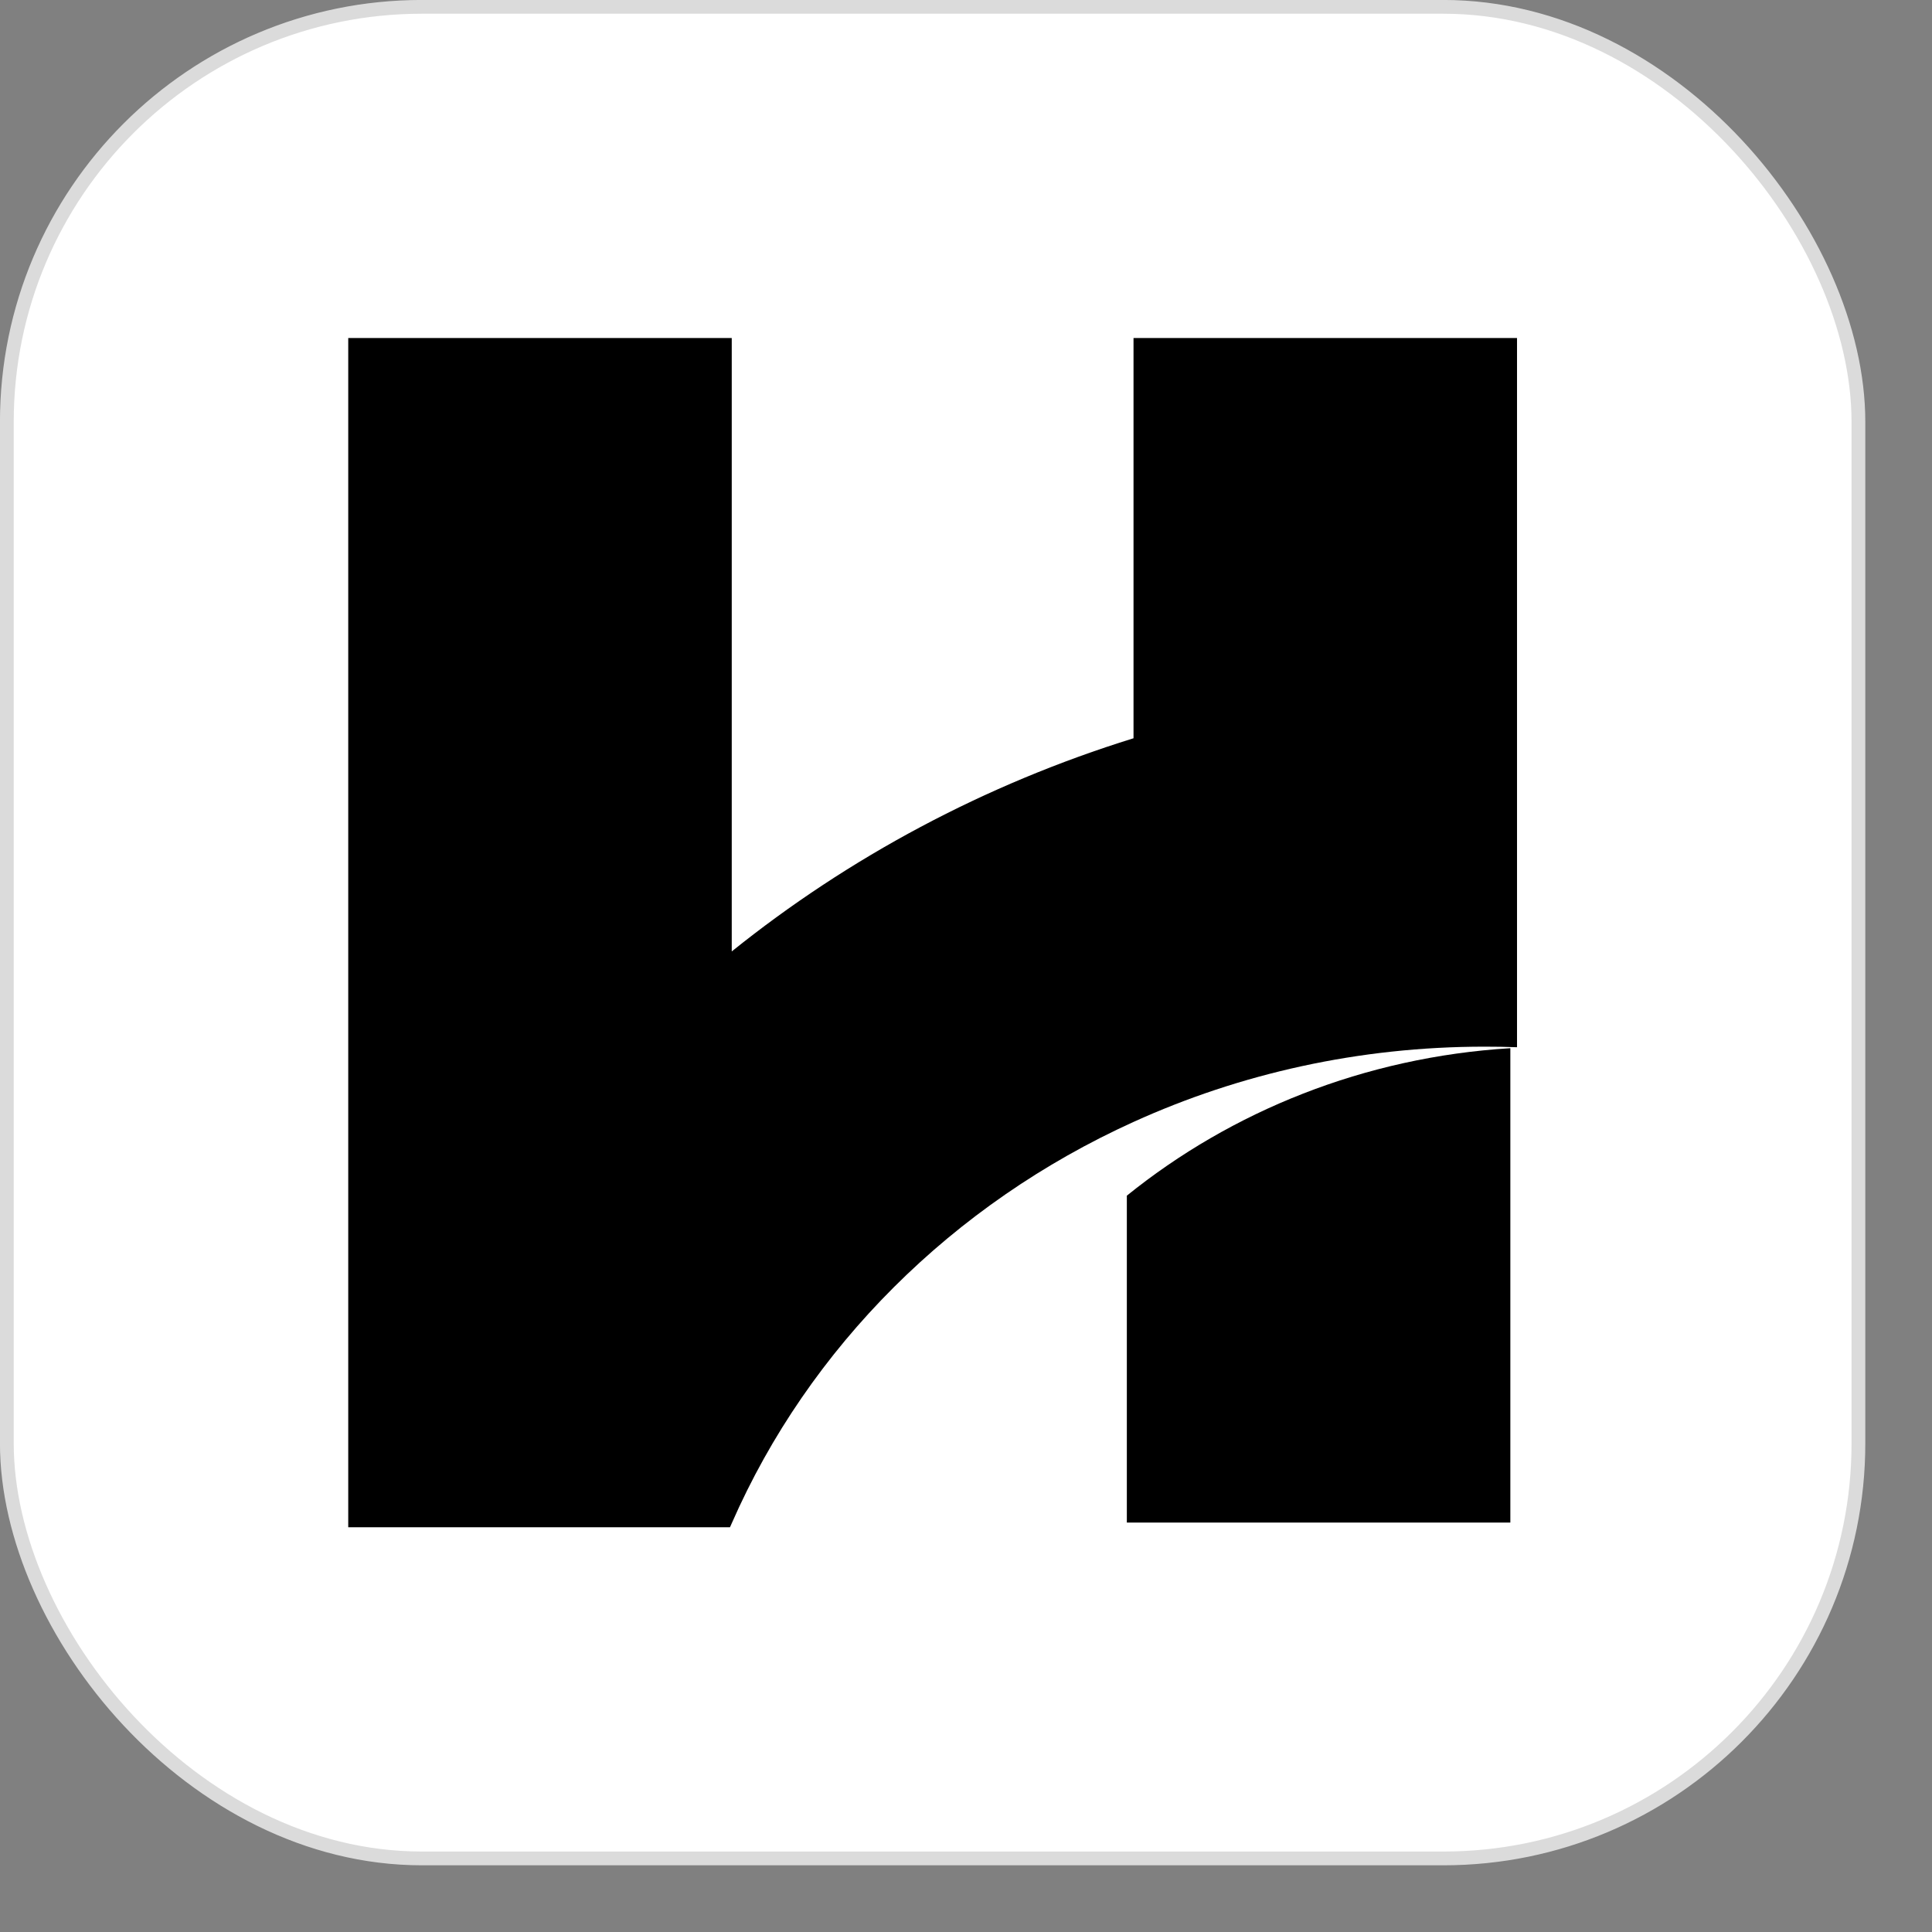
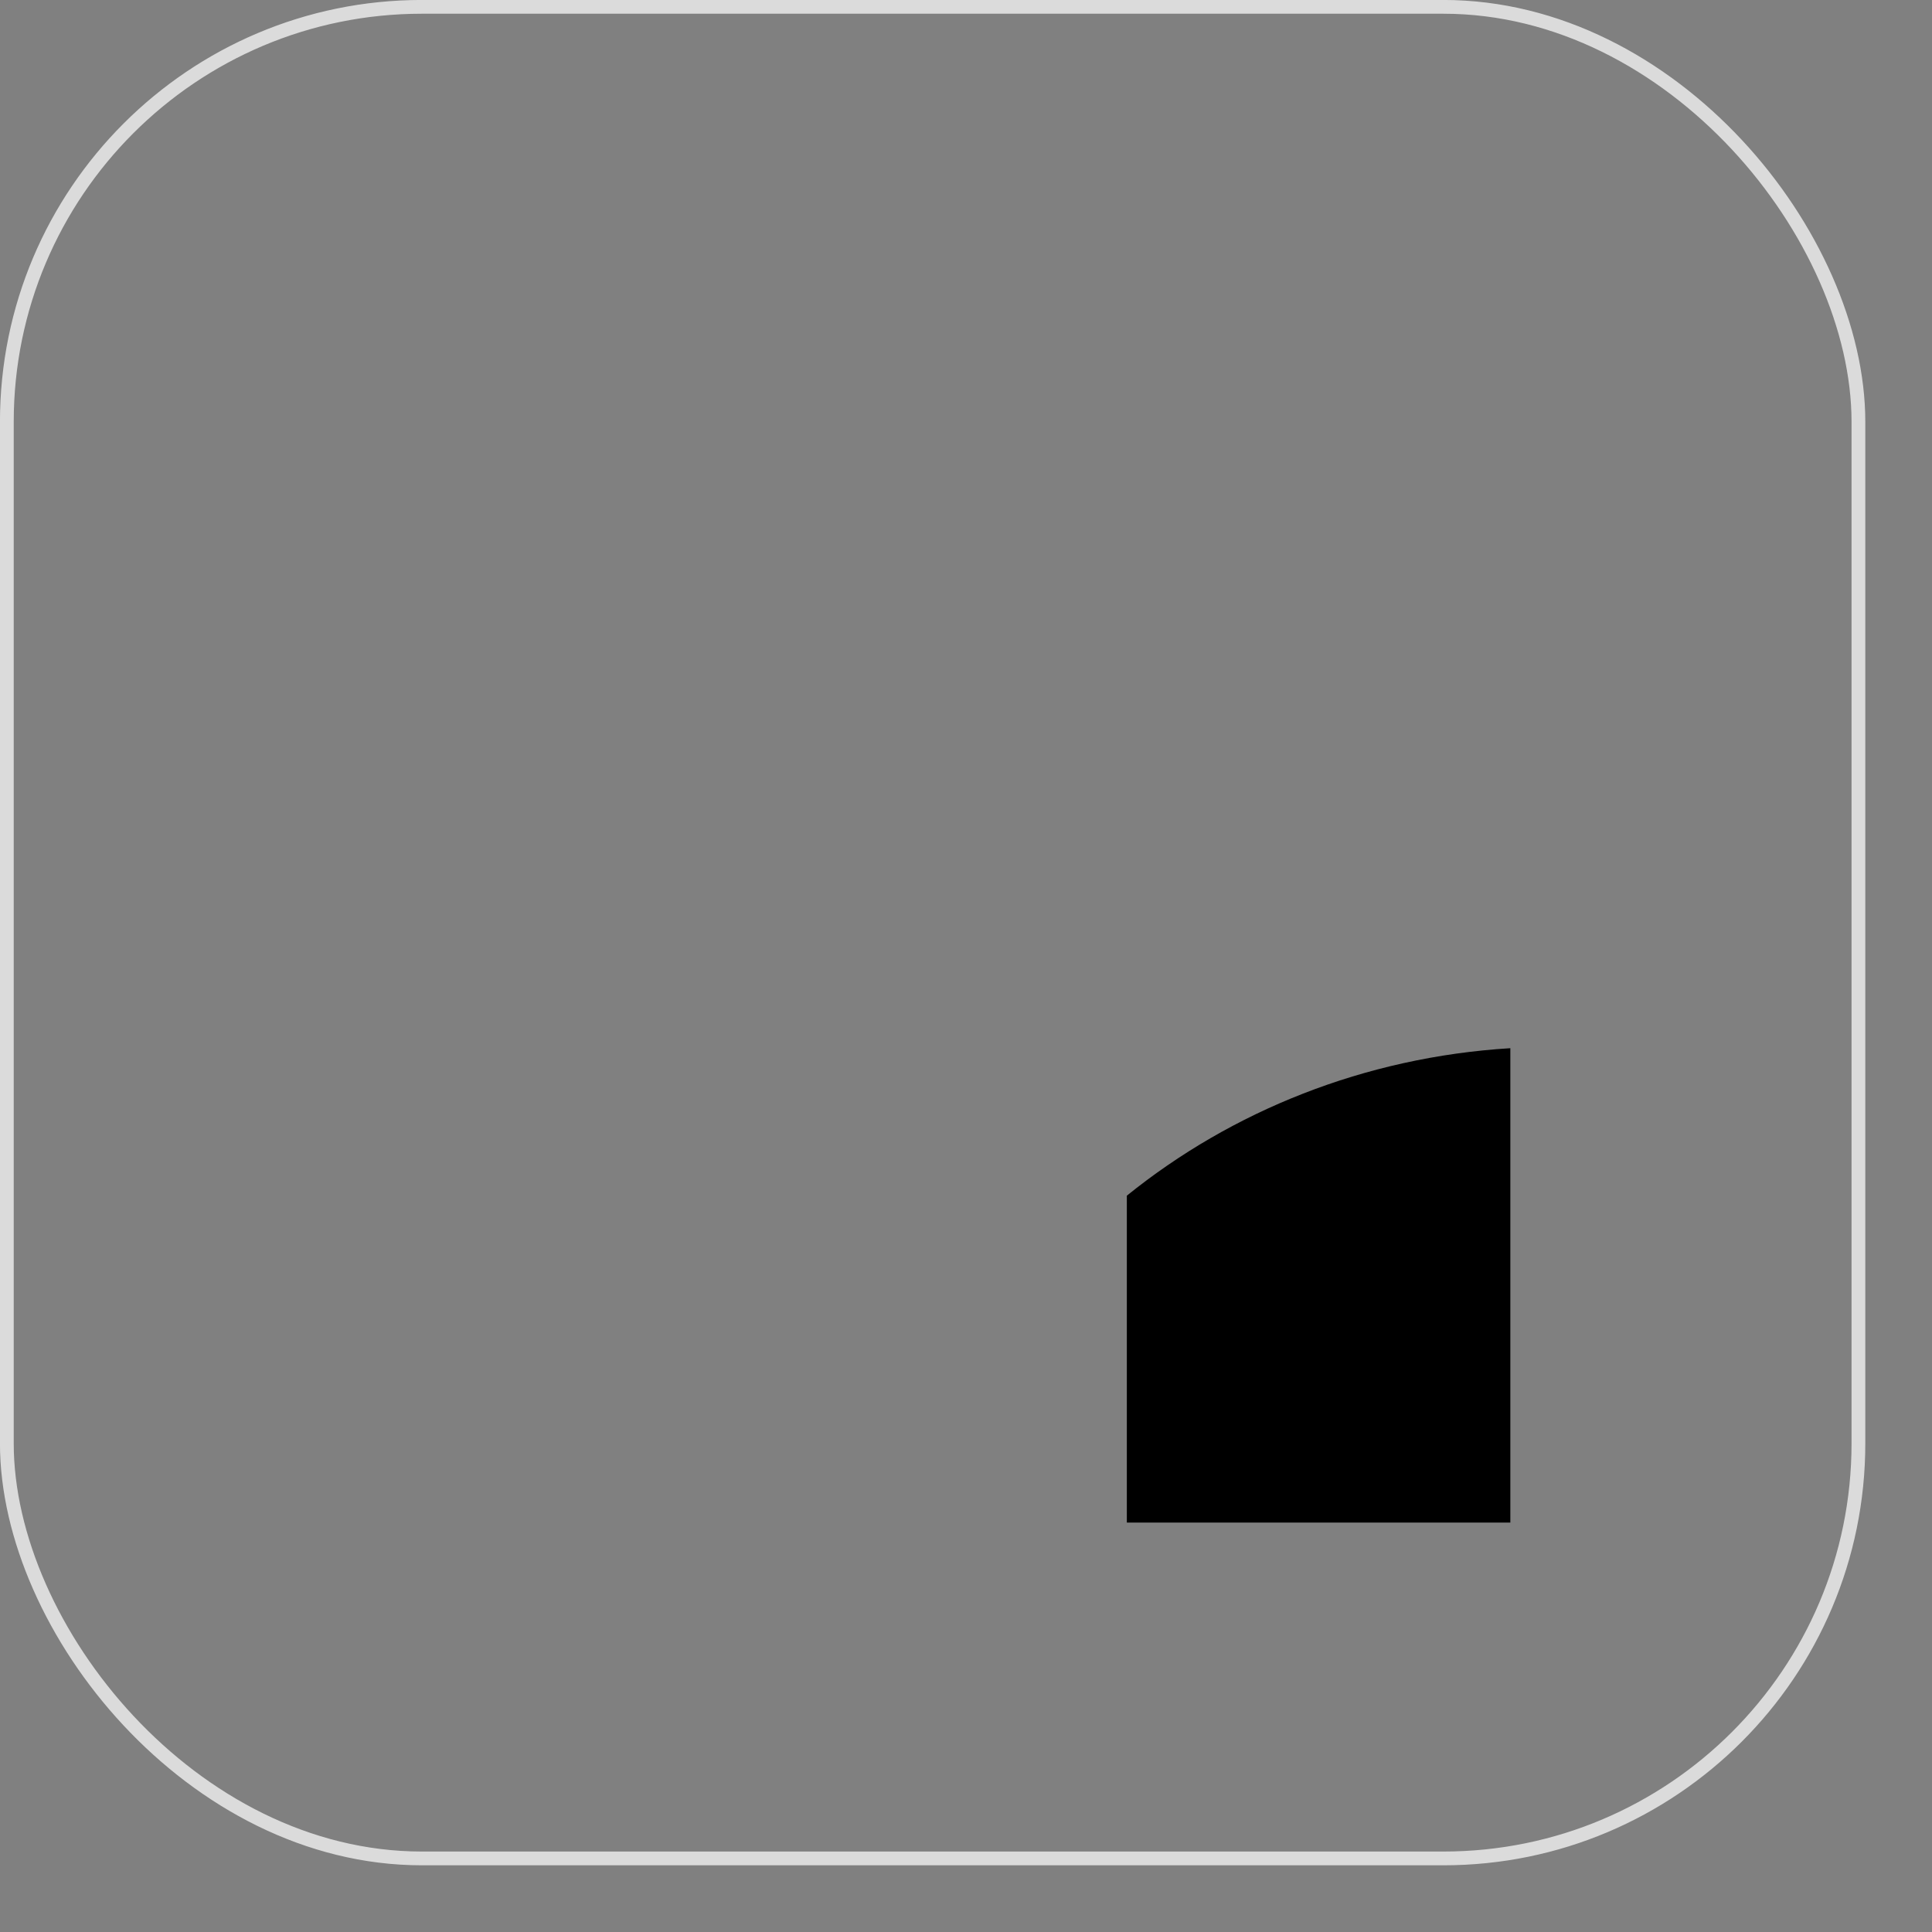
<svg xmlns="http://www.w3.org/2000/svg" fill="none" height="100%" overflow="visible" preserveAspectRatio="none" style="display: block;" viewBox="0 0 24 24" width="100%">
  <rect x="0" y="0" width="24" height="24" fill="#808080" stroke="none" />
  <g id="Frame 3">
-     <rect fill="white" height="23.001" rx="5.156" width="23.001" x="0.085" y="0.085" />
    <rect height="23.001" rx="5.156" stroke="#DBDBDB" stroke-width="0.171" width="23.001" x="0.085" y="0.085" />
    <g id="Group">
-       <path d="M18.845 4.199V13.009C18.711 13.004 18.577 13.002 18.442 13.002C16.88 13.002 15.402 13.337 14.081 13.937C11.837 14.954 10.049 16.734 9.09 18.923C9.082 18.939 9.075 18.956 9.068 18.972H4.326V4.199H9.09V11.819C10.542 10.652 12.232 9.744 14.081 9.171V4.199H18.845Z" fill="black" id="Vector" />
      <path d="M18.762 13.021V18.914H13.998V14.853C15.299 13.803 16.95 13.132 18.762 13.021Z" fill="black" id="Vector_2" />
    </g>
  </g>
</svg>